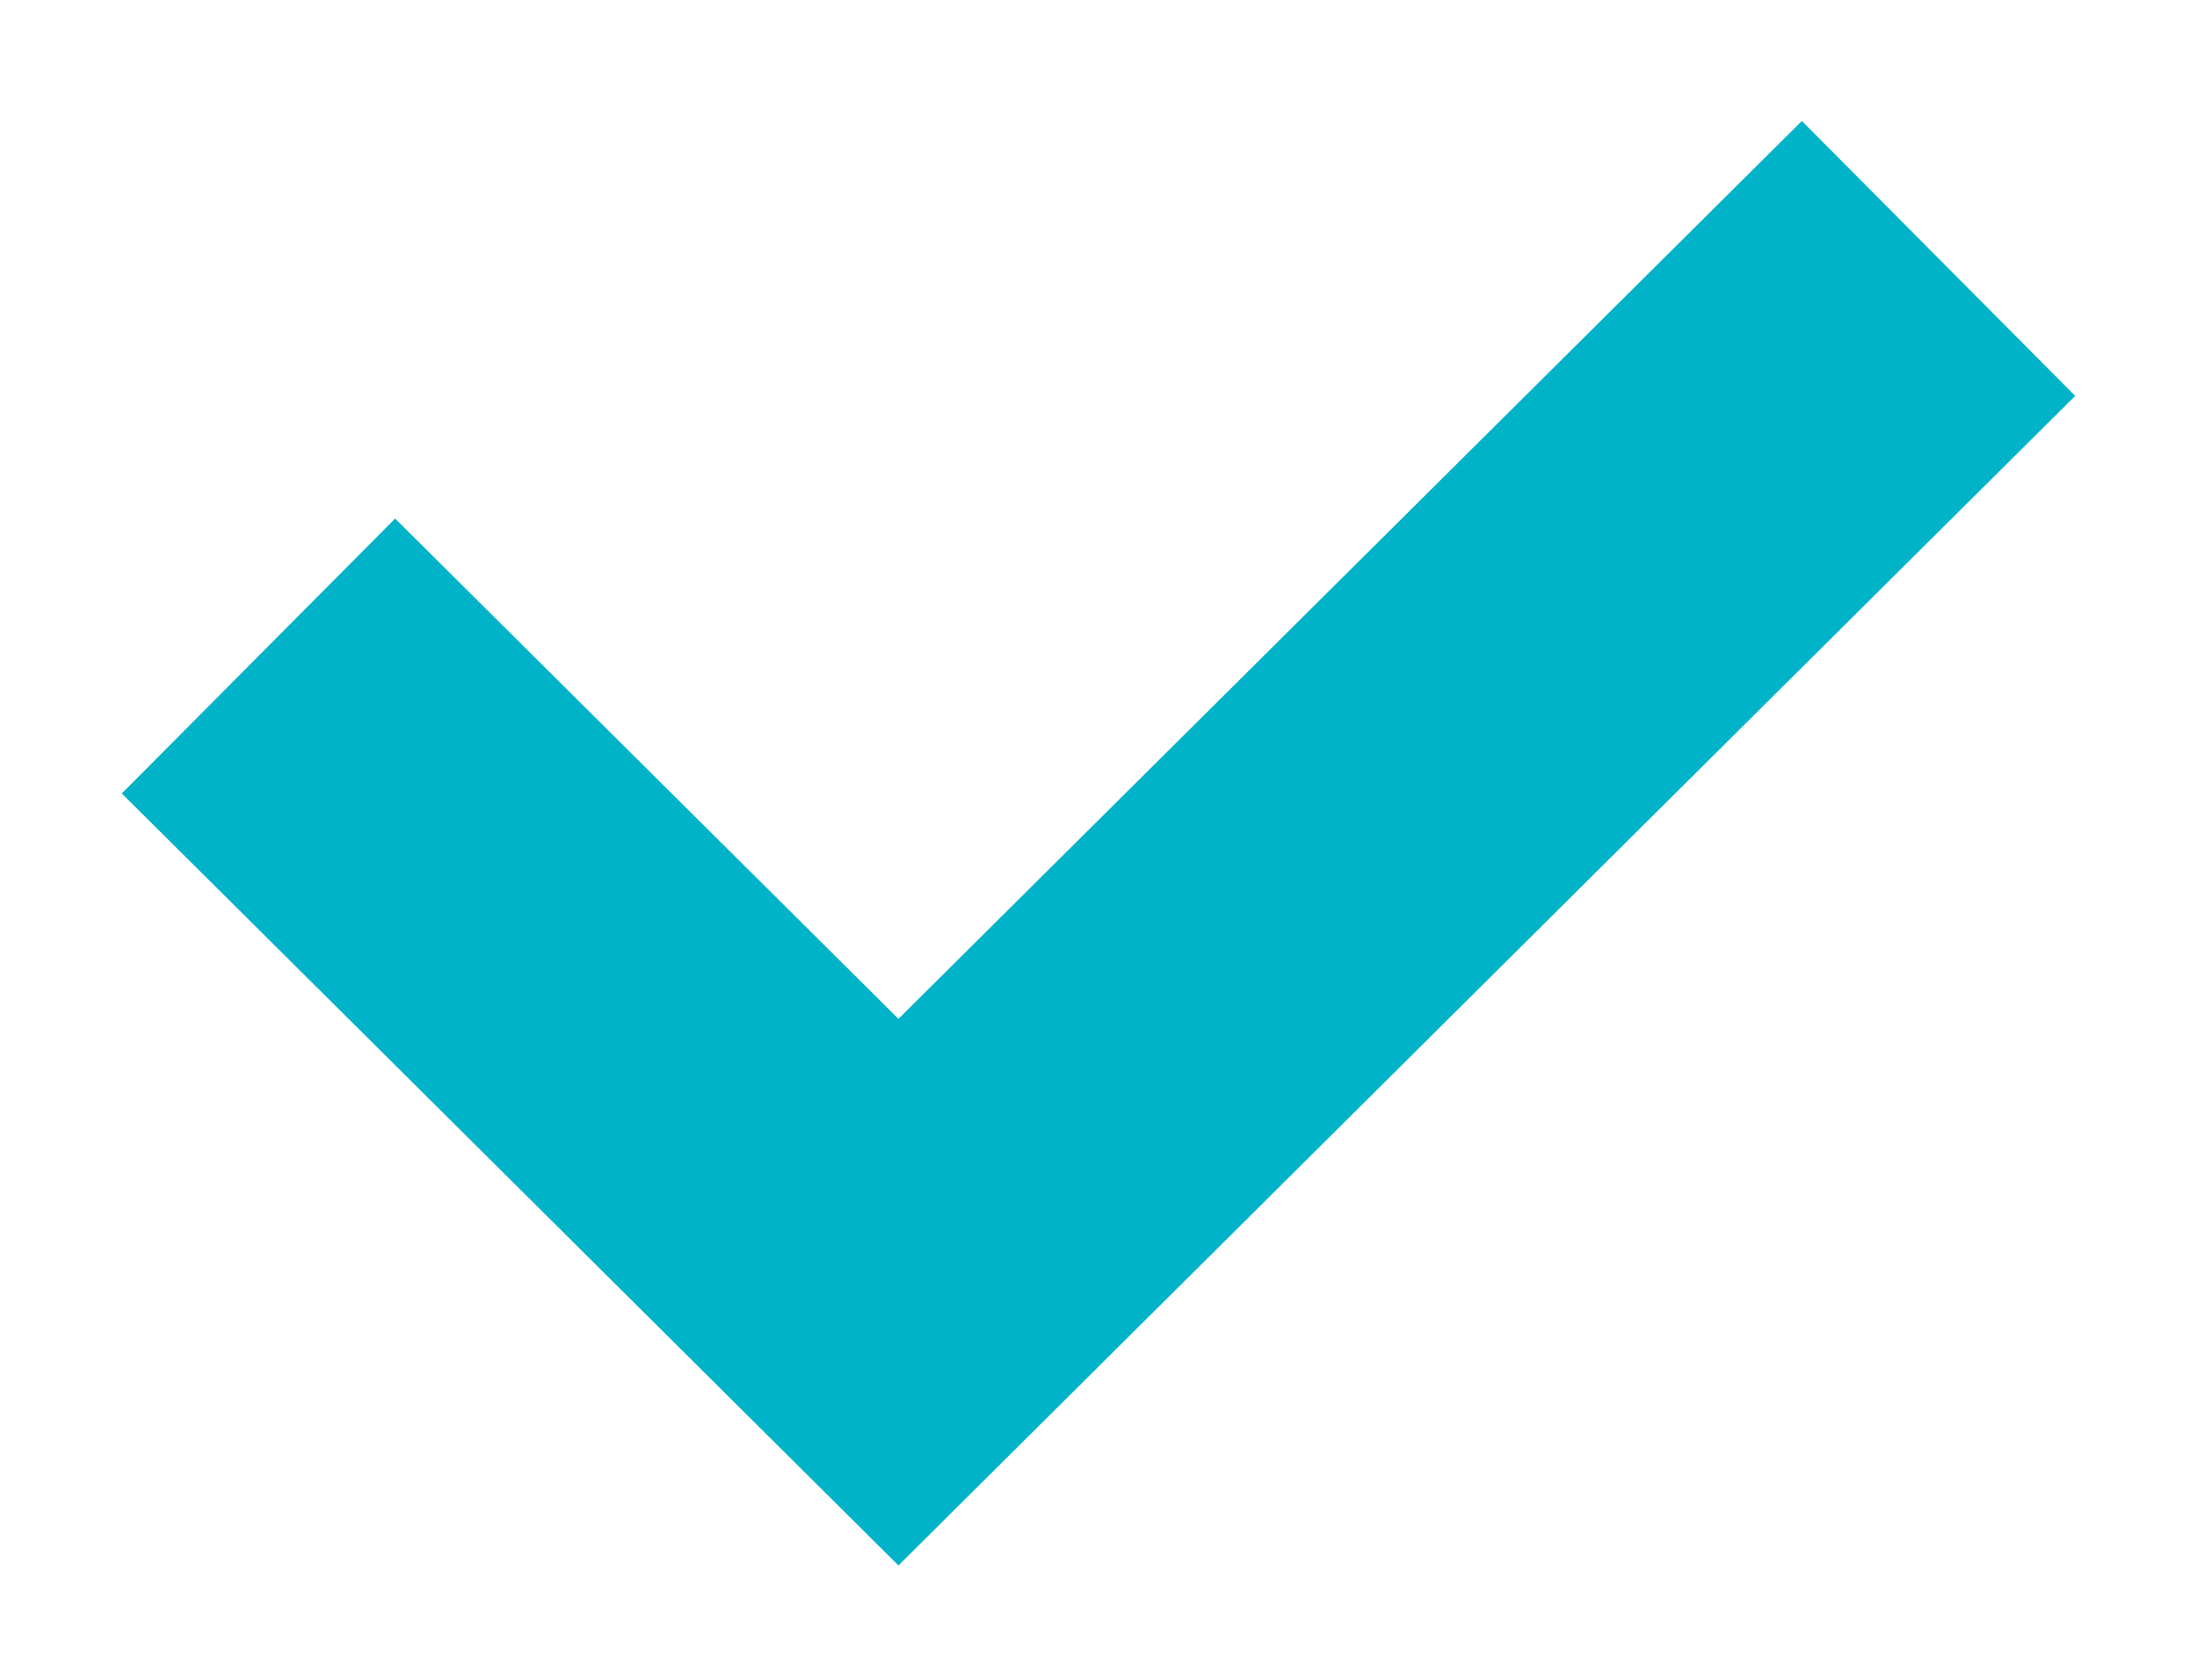
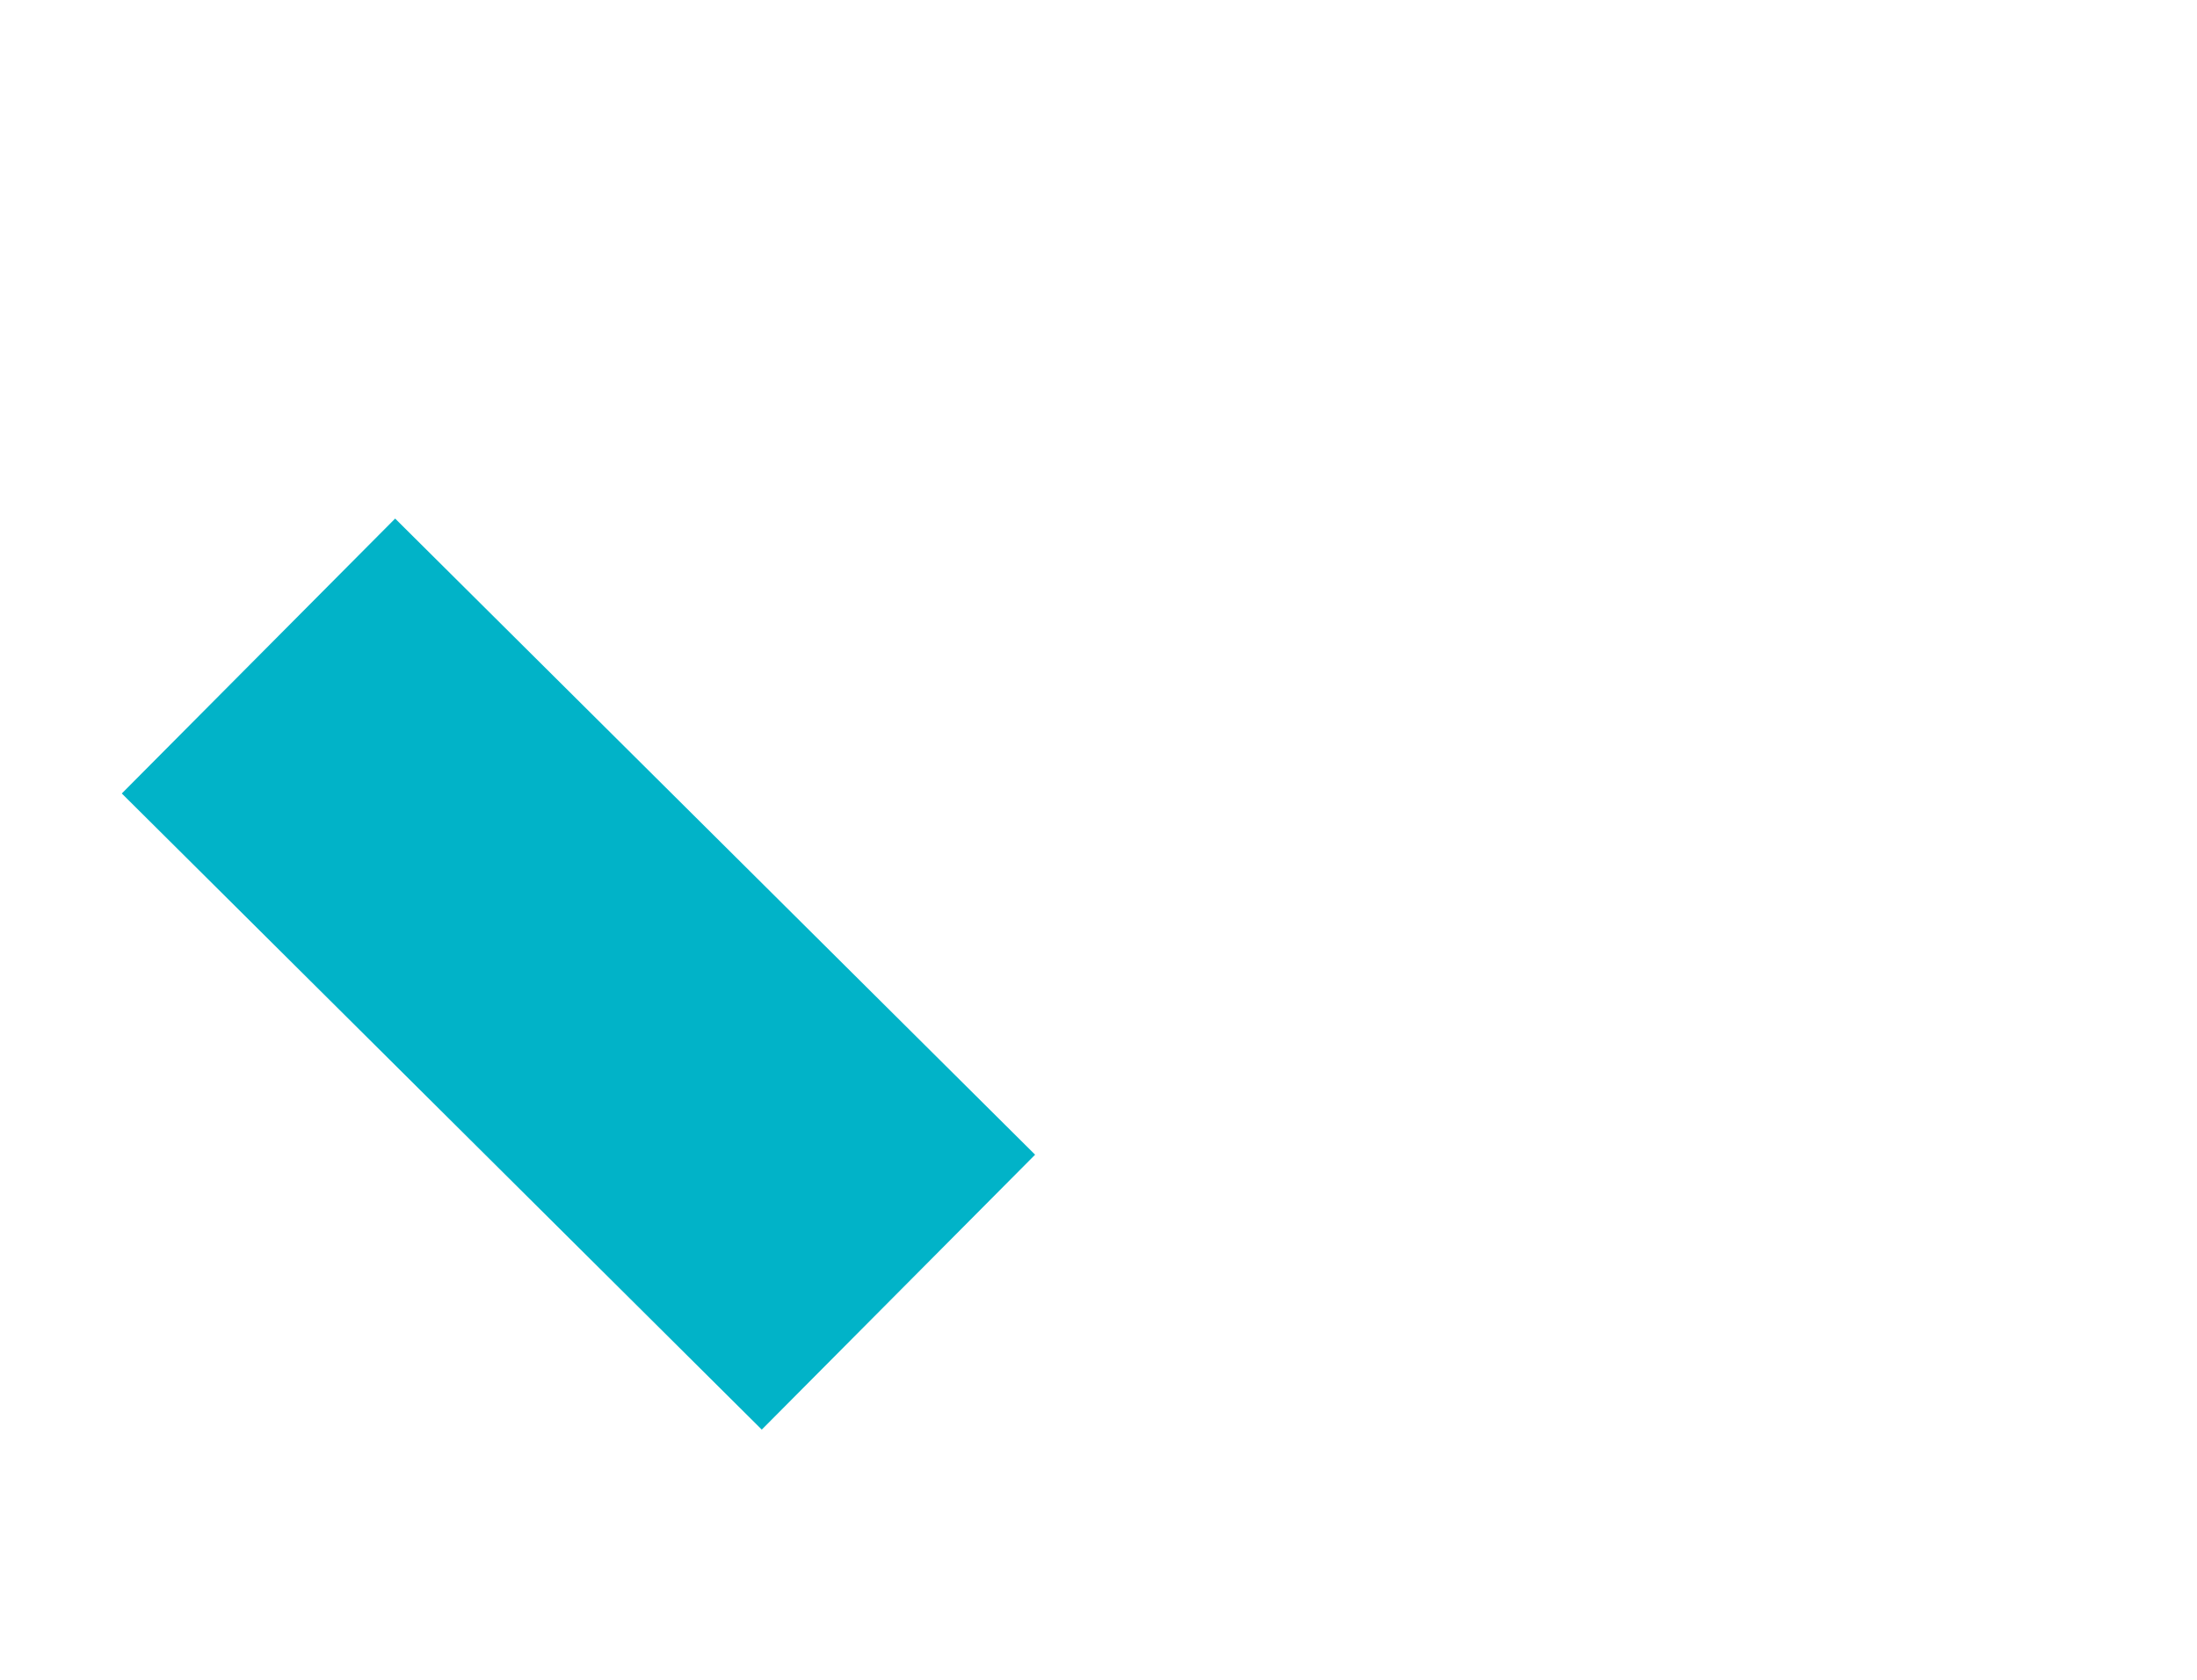
<svg xmlns="http://www.w3.org/2000/svg" width="17" height="13" viewBox="0 0 17 13" fill="none">
-   <path d="M2 5.077L6.952 10L15 2" stroke="#01B3C8" stroke-width="3" />
+   <path d="M2 5.077L6.952 10" stroke="#01B3C8" stroke-width="3" />
</svg>